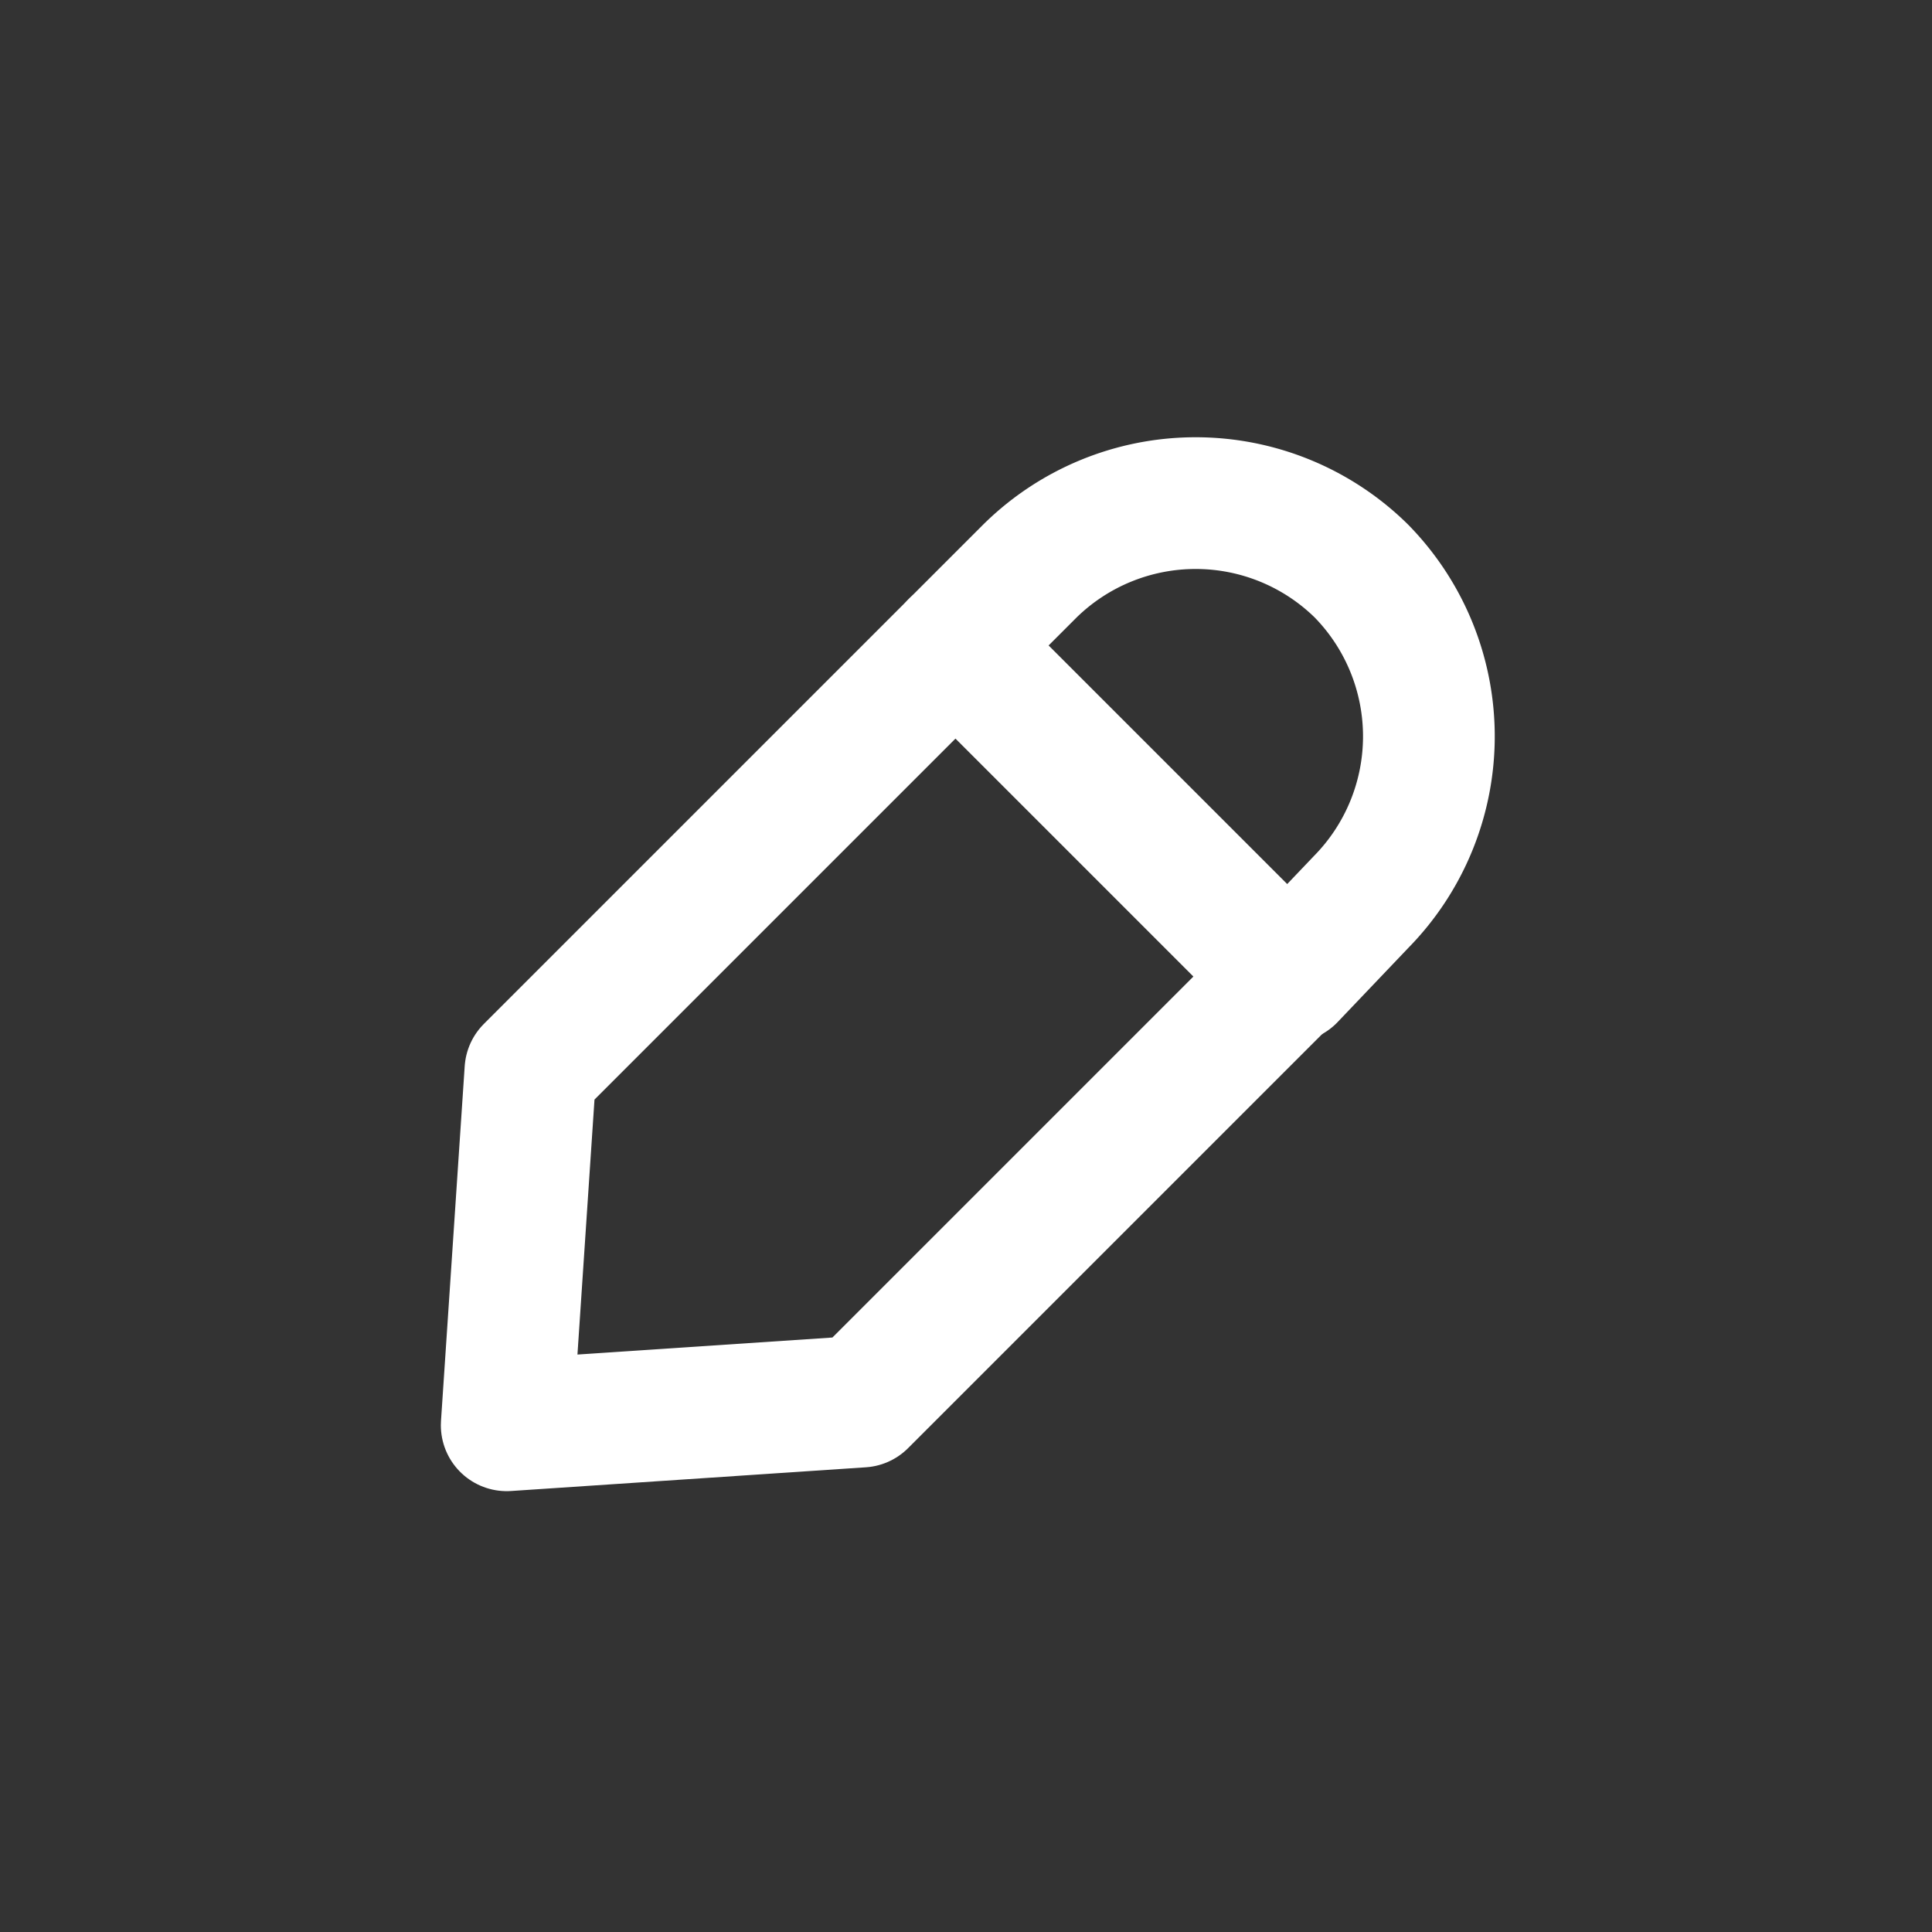
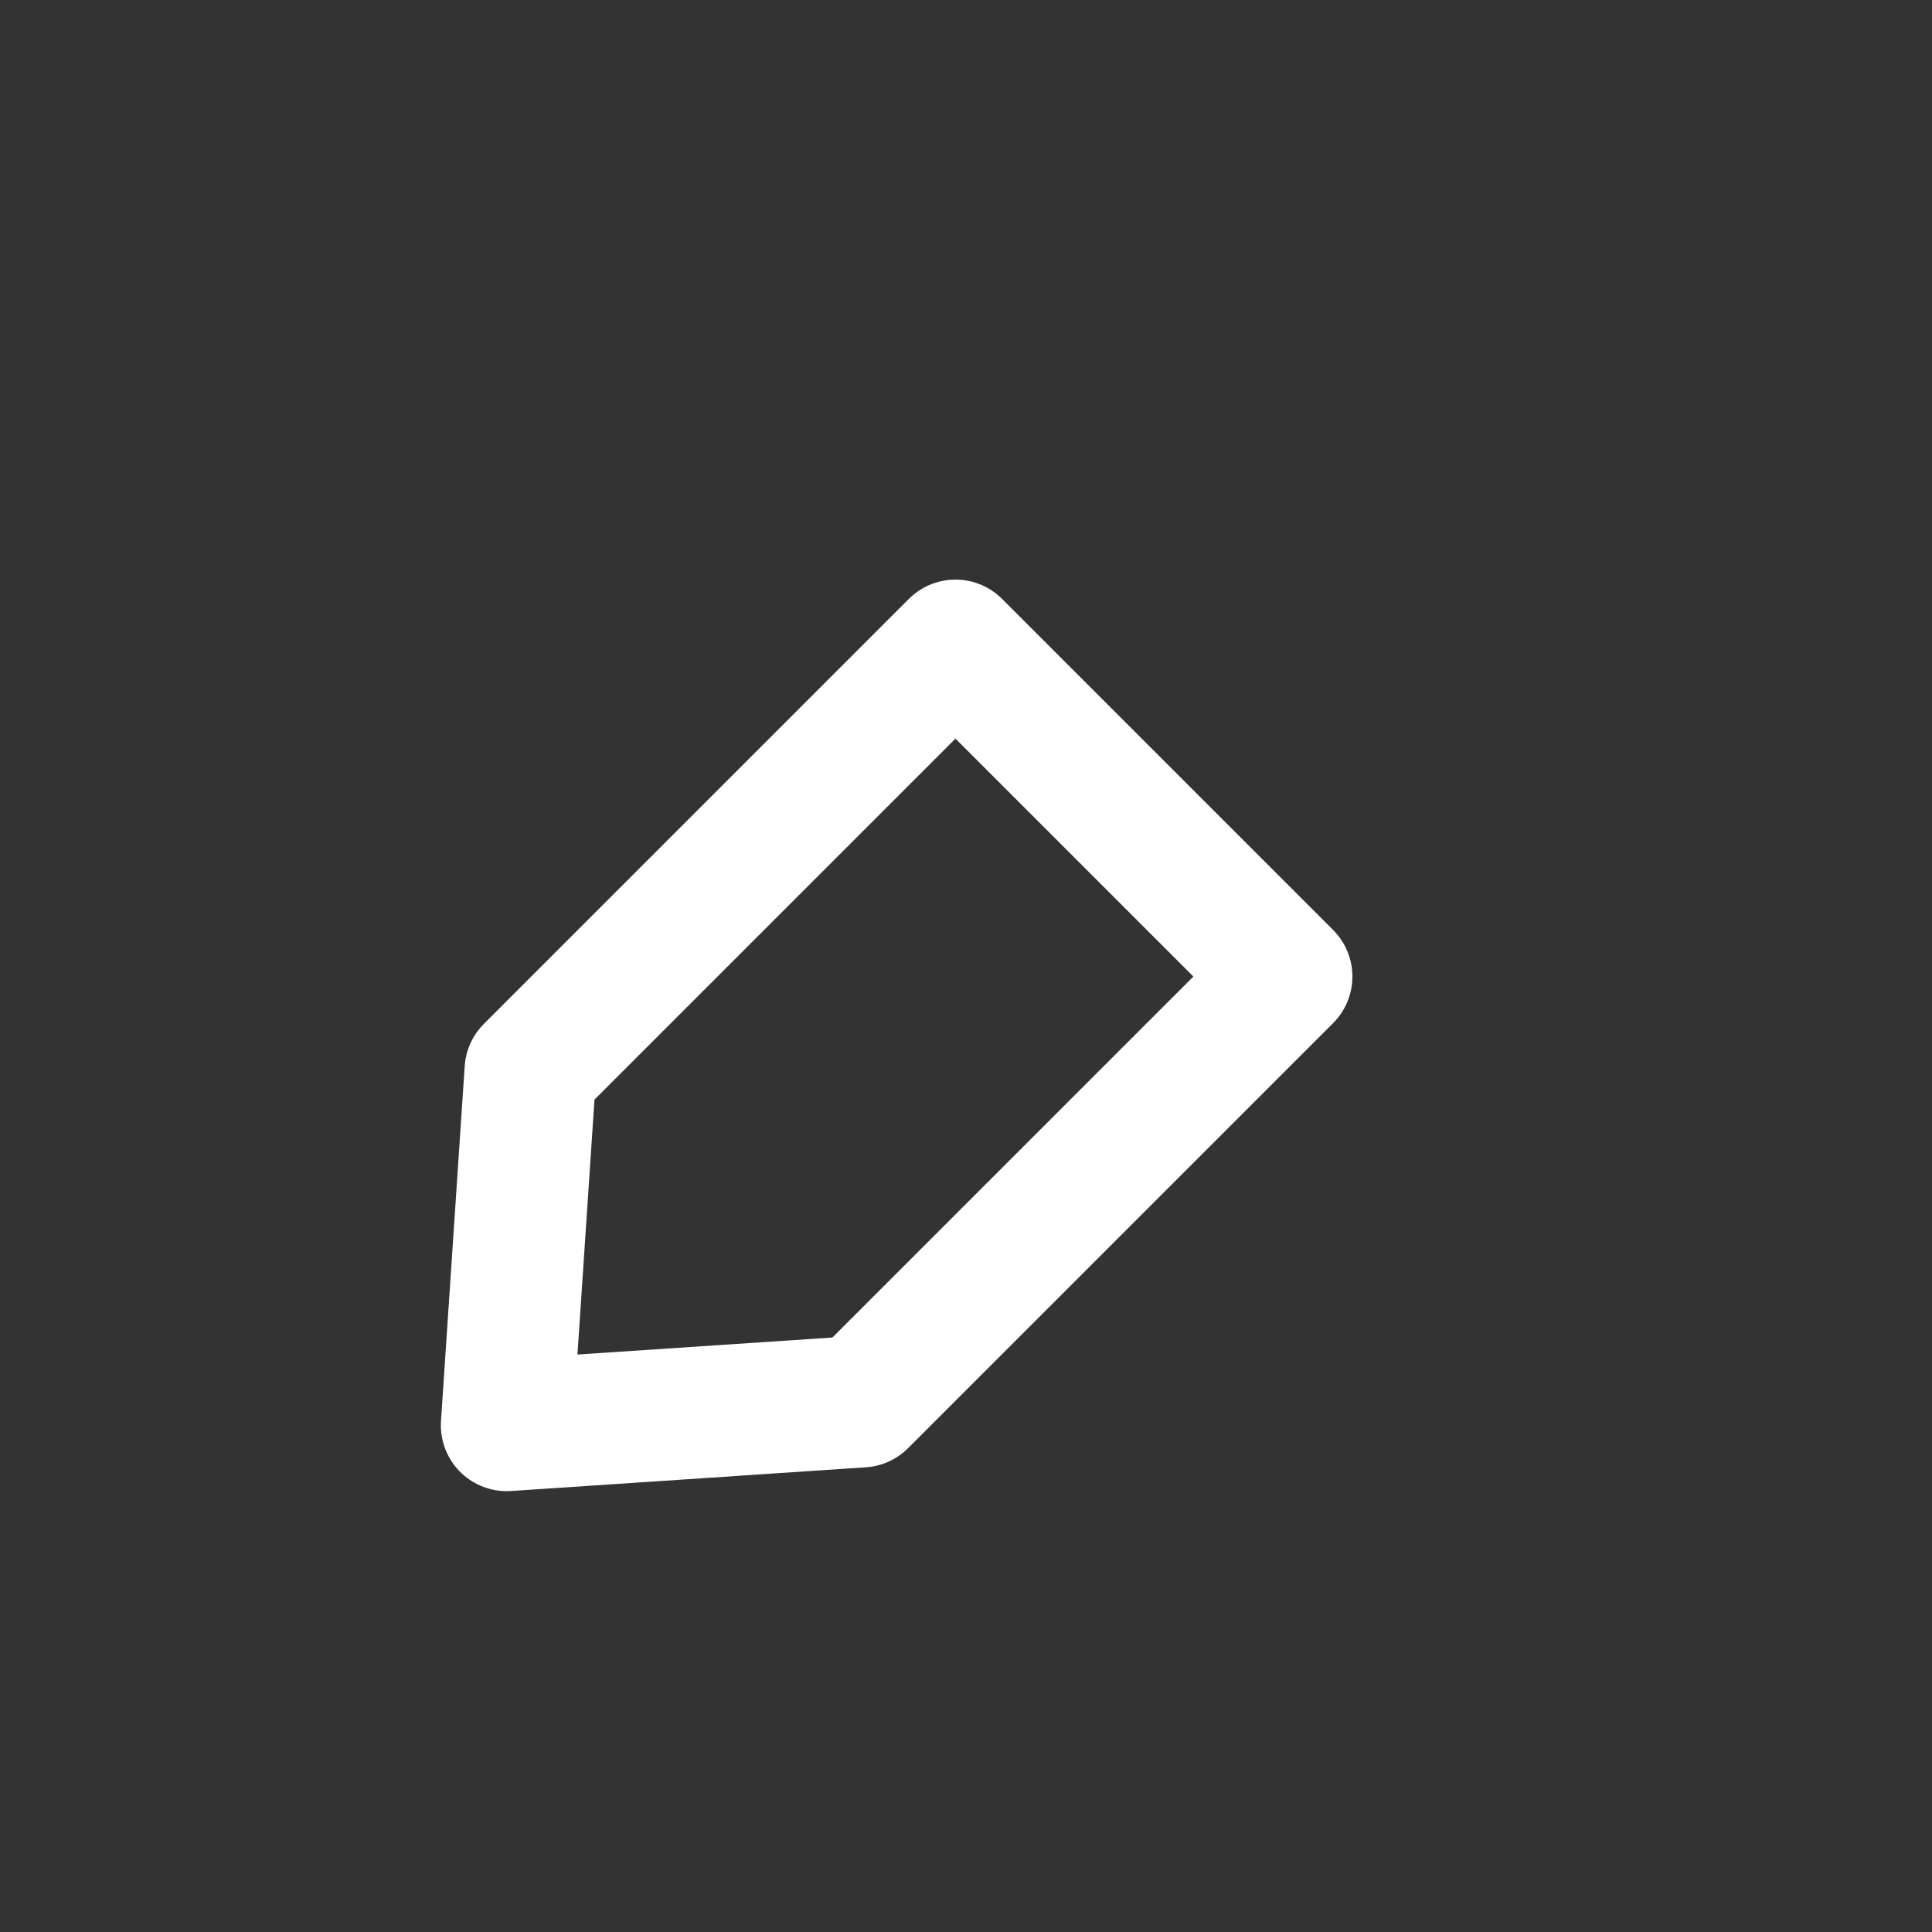
<svg xmlns="http://www.w3.org/2000/svg" id="Layer_1" data-name="Layer 1" viewBox="0 0 22 22">
  <rect x="0" y="0" width="22" height="22" fill="#333333" stroke="none" />
  <defs>
    <style>.cls-1{fill:none;stroke:#ffffff;stroke-linecap:round;stroke-linejoin:round;stroke-width:1.5px;}</style>
  </defs>
  <polygon class="cls-1" points="14.65 11.12 9.81 15.96 5.77 16.23 6.04 12.19 10.88 7.35 14.65 11.12" />
-   <path class="cls-1" d="M10.88,7.35l.85-.85a2.69,2.69,0,0,1,3.77,0h0a2.69,2.69,0,0,1,0,3.77l-.81.85" />
</svg>